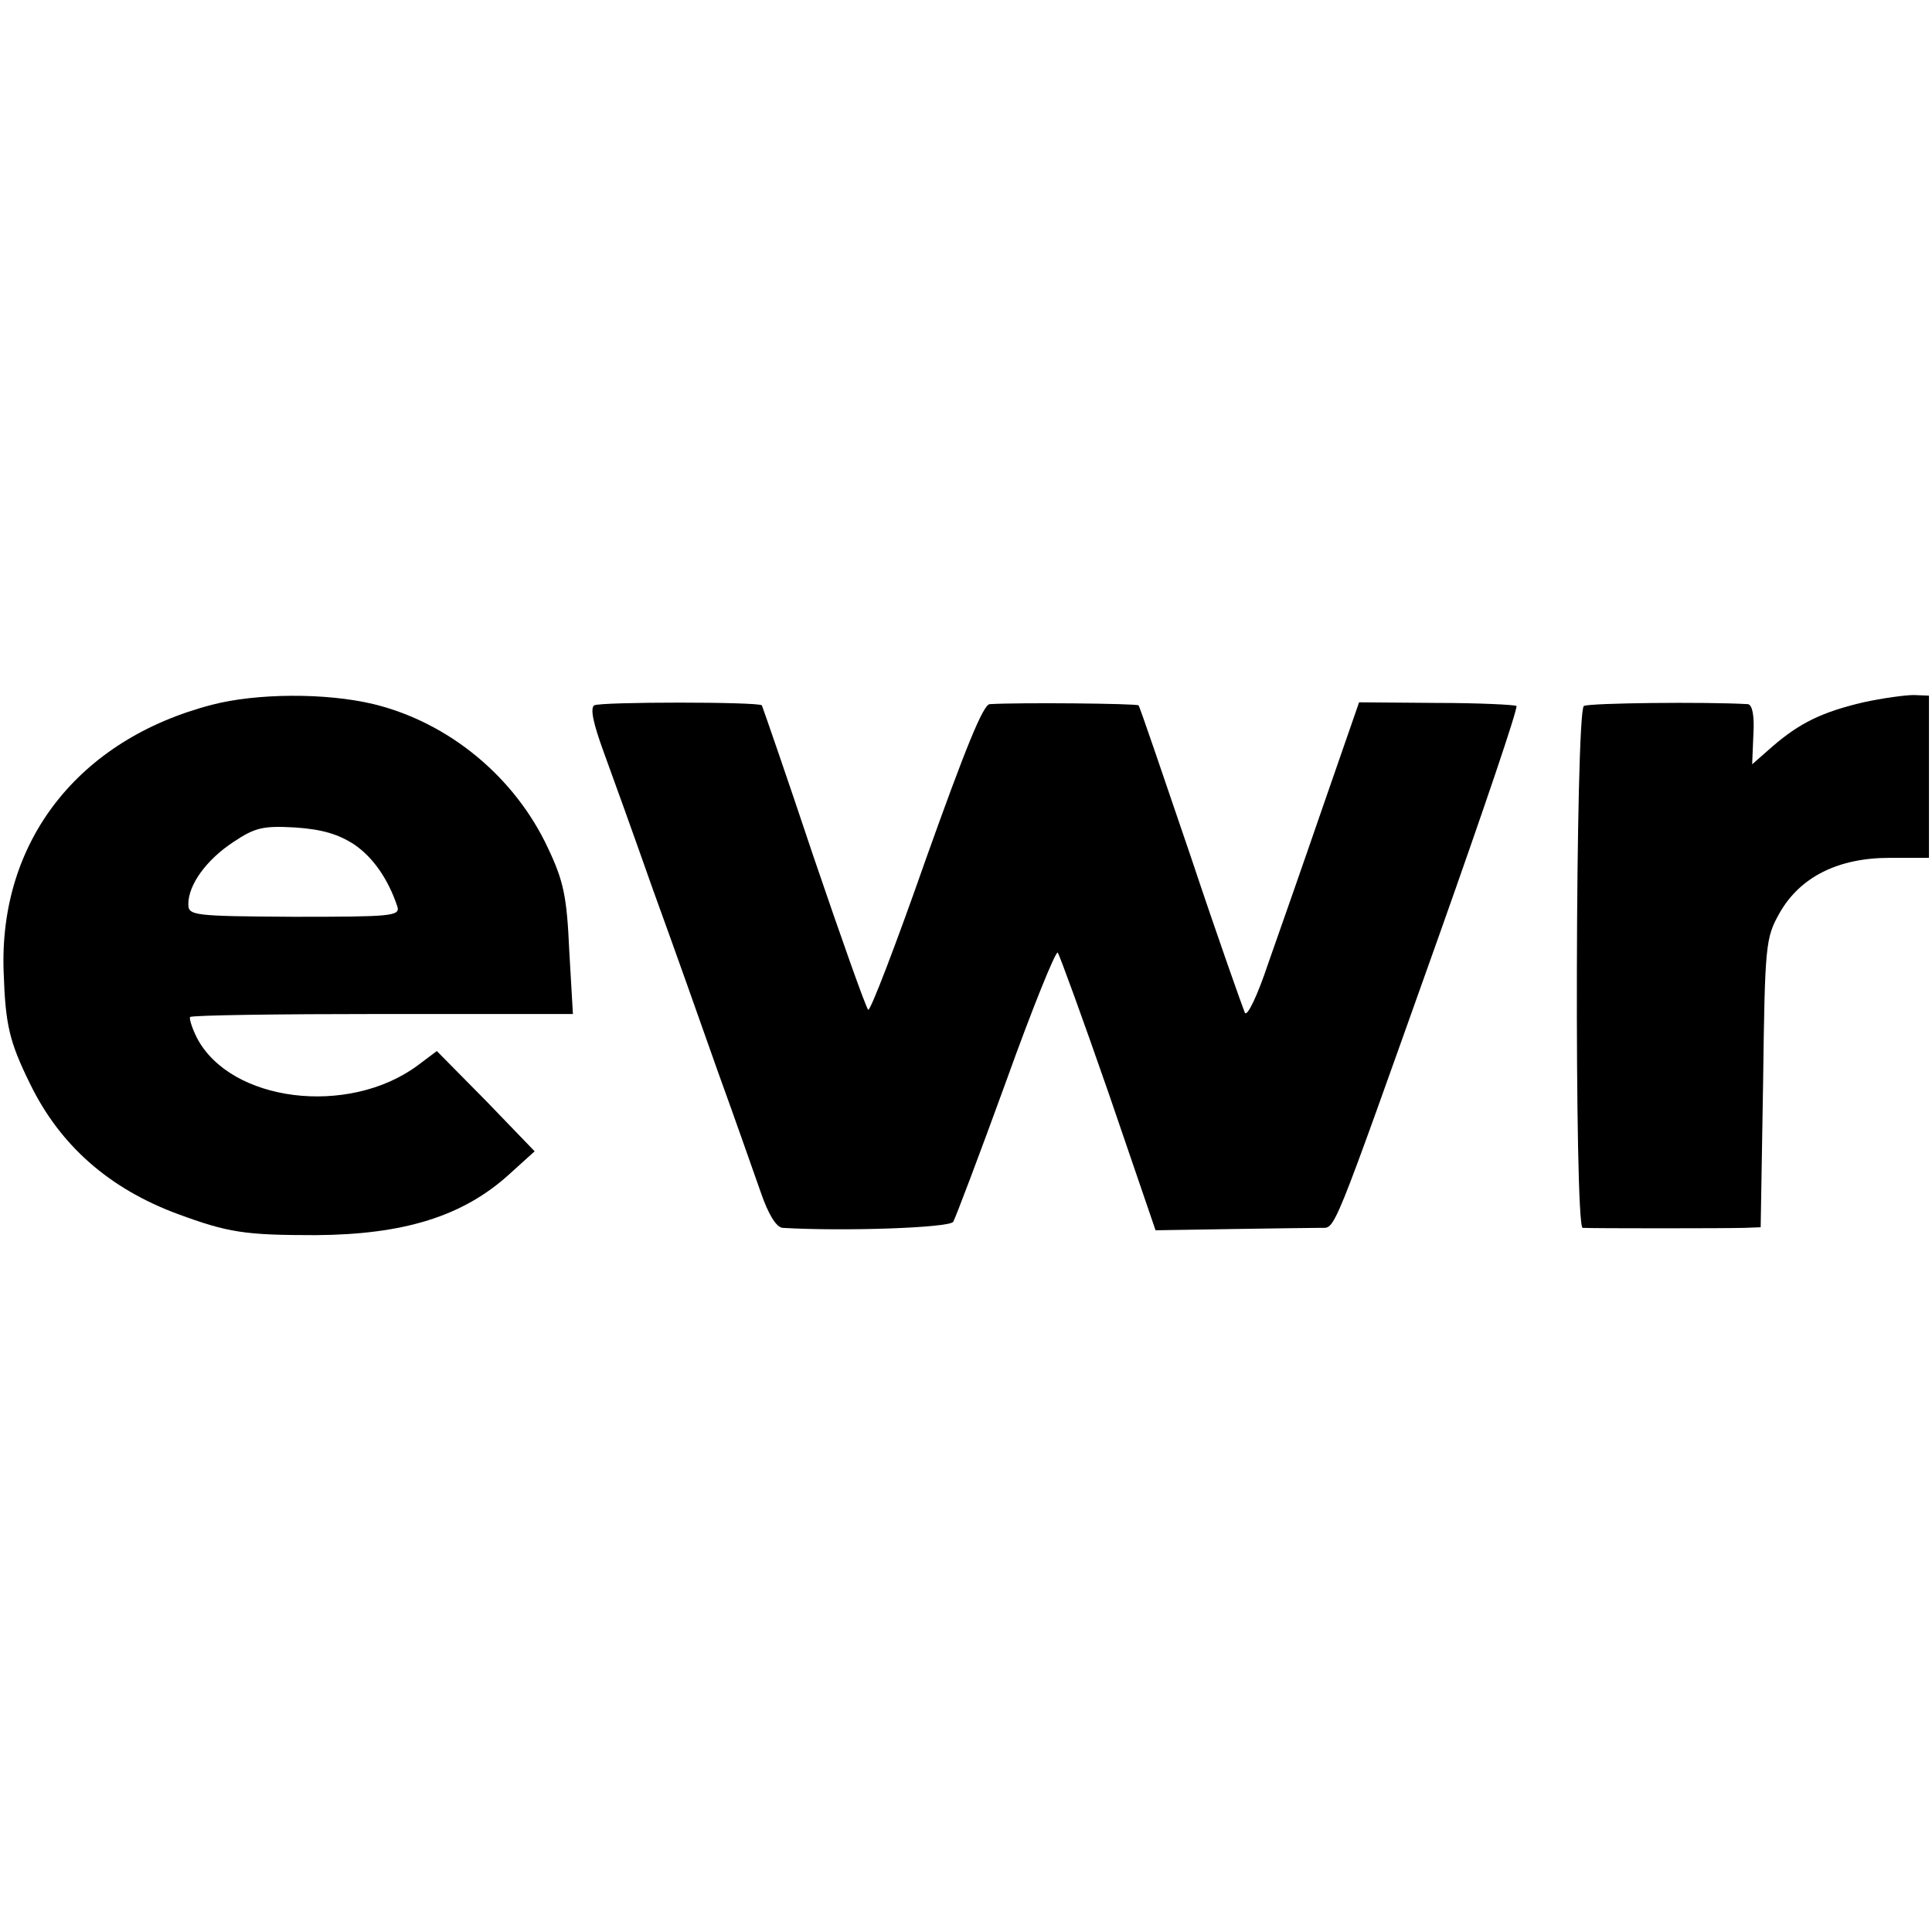
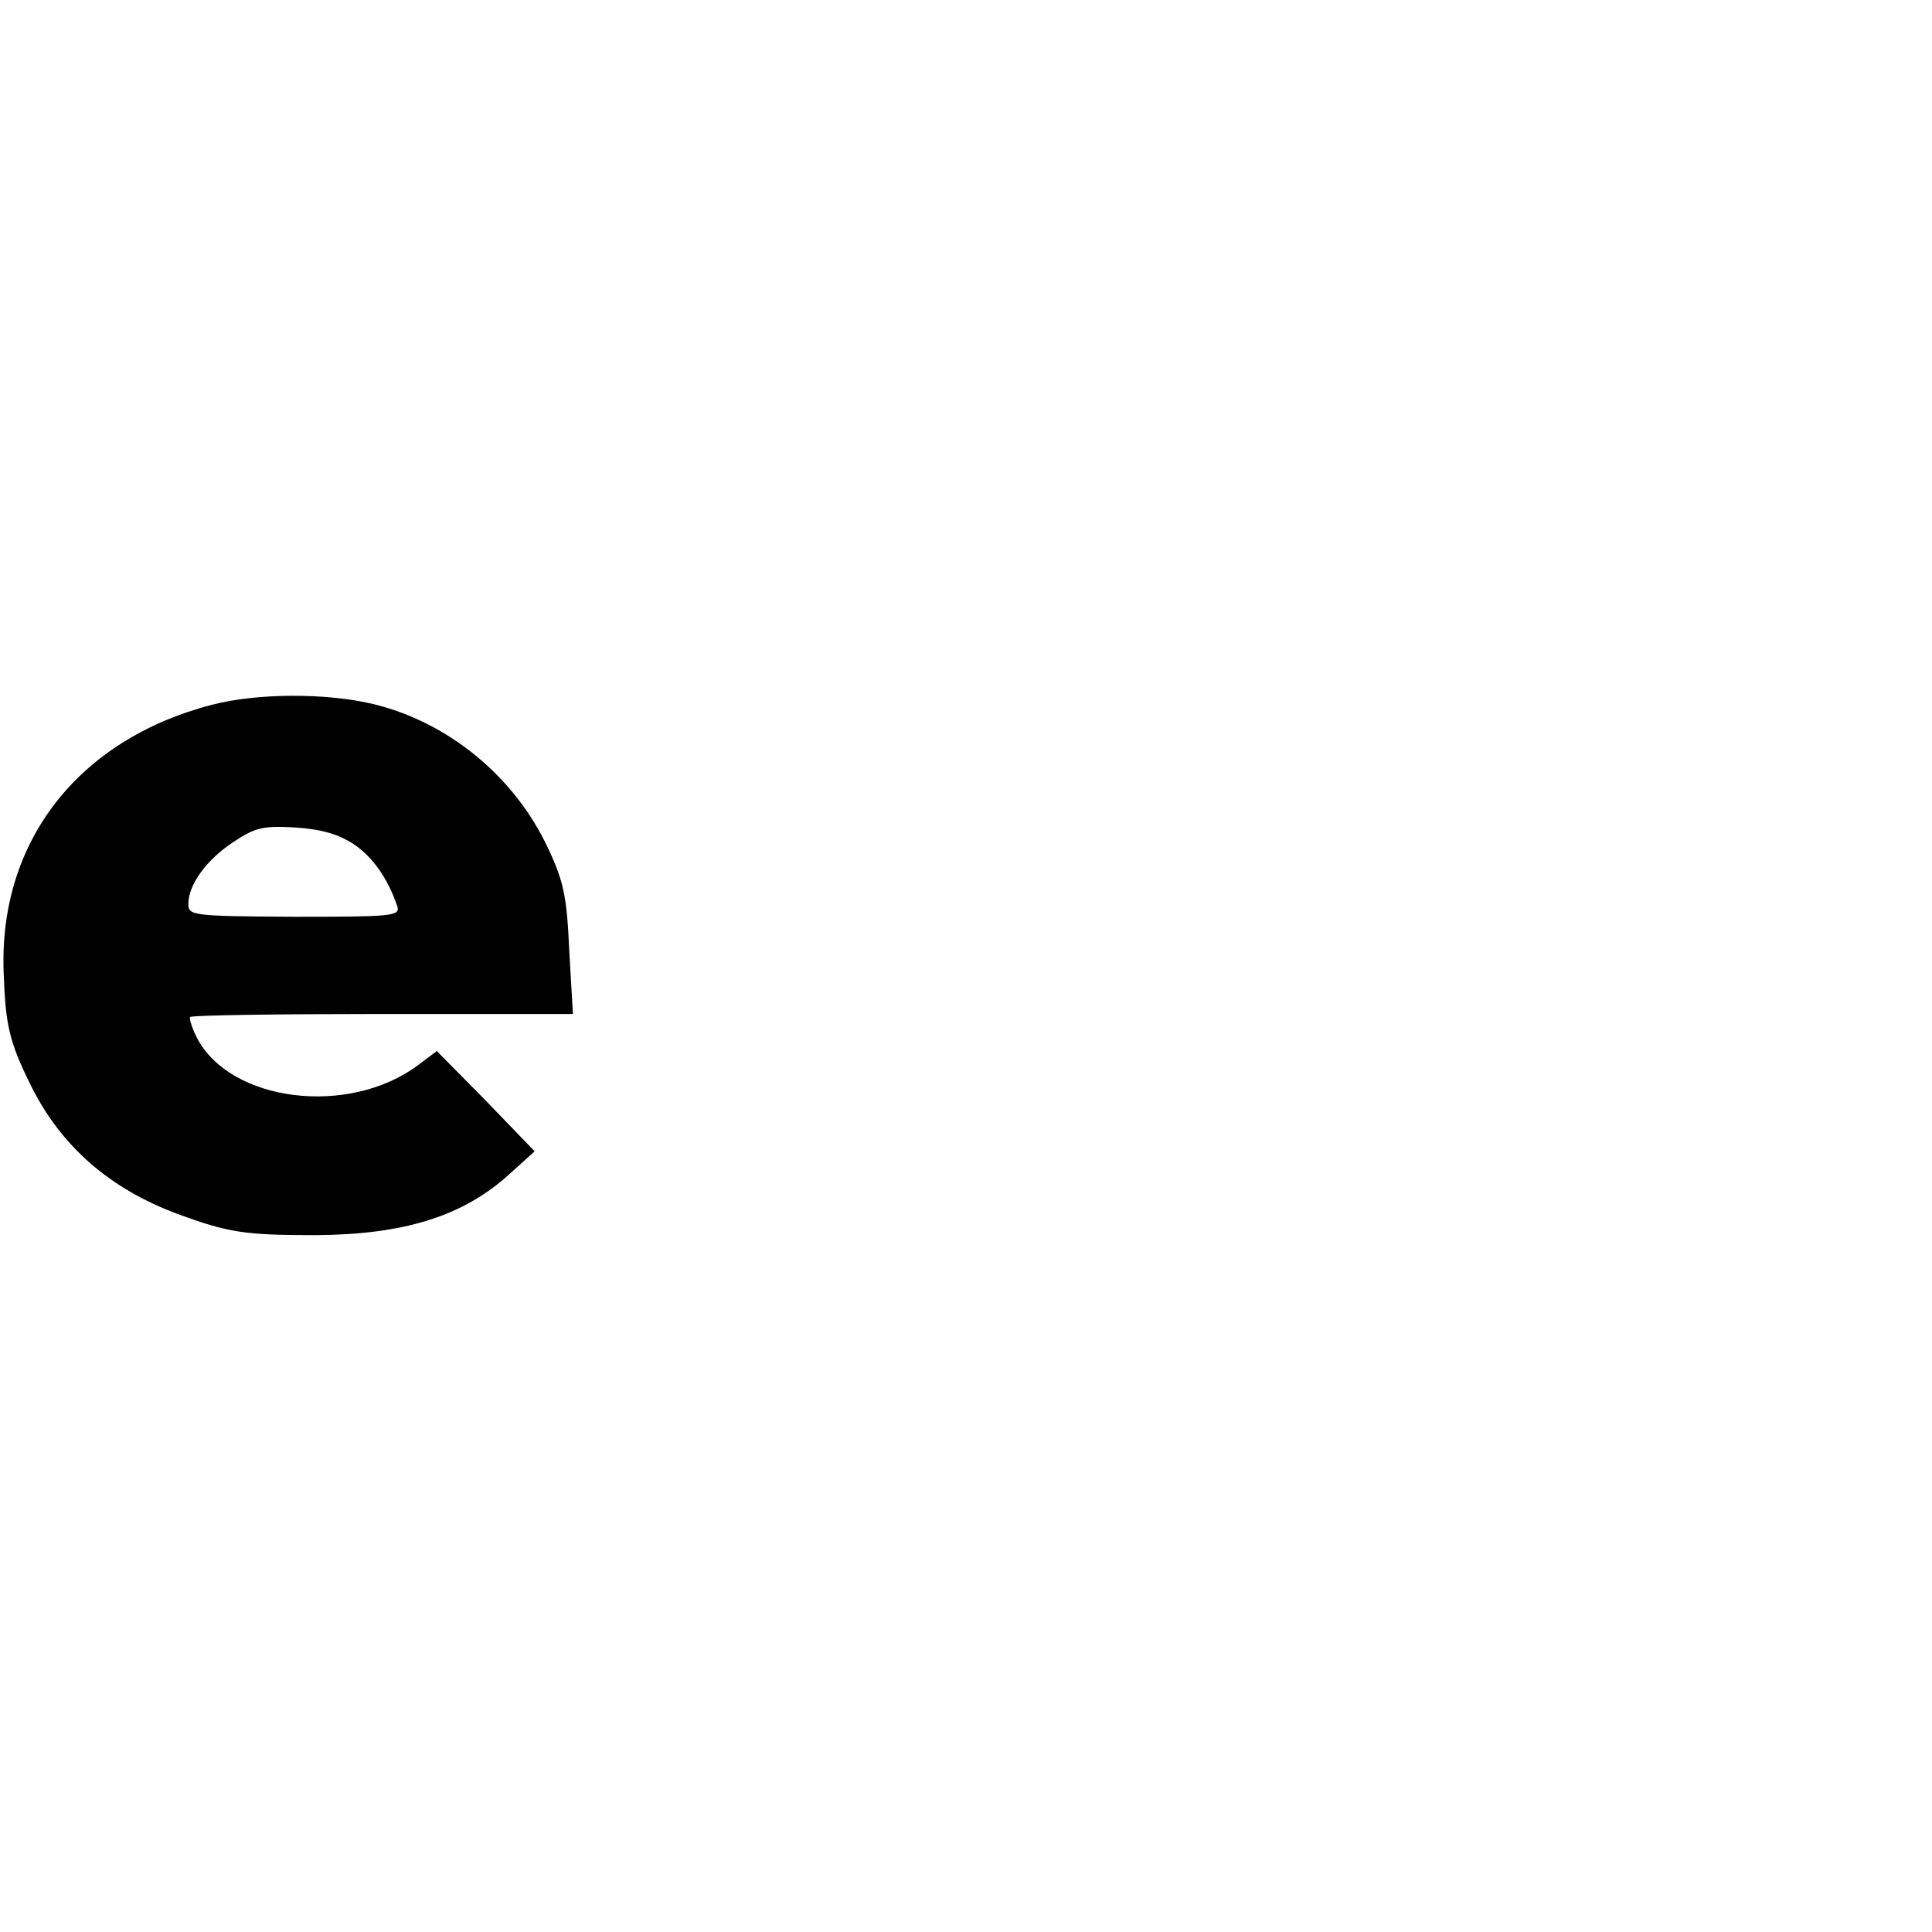
<svg xmlns="http://www.w3.org/2000/svg" version="1.0" width="318pt" height="318pt" viewBox="0 0 318 318" preserveAspectRatio="xMidYMid meet">
  <g transform="translate(0,318) scale(0.1,-0.1)" fill="#000000" stroke="none">
    <path d="M349 2020 c-220 -57 -351 -225 -343 -440 3 -87 9 -114 44 -185 49 -100 129 -171 242 -213 84 -31 111 -35 228 -35 145 1 242 31 318 100 l42 38 -80 83 -81 82 -32 -24 c-114 -84 -308 -60 -363 46 -8 16 -13 32 -11 34 2 3 145 5 317 5 l313 0 -6 104 c-4 89 -9 114 -35 169 -55 118 -164 207 -287 237 -79 19 -193 18 -266 -1z m234 -230 c31 -21 56 -57 71 -102 5 -16 -10 -17 -170 -17 -167 1 -174 2 -174 21 0 32 30 73 74 102 36 24 49 27 102 24 44 -3 71 -11 97 -28z" />
-     <path d="M3067 2024 c-68 -16 -105 -34 -150 -73 l-33 -29 2 49 c2 32 -2 49 -9 50 -69 4 -261 2 -270 -3 -14 -9 -16 -858 -2 -859 15 -1 235 -1 267 0 l26 1 4 238 c3 228 4 238 27 279 34 60 97 91 181 91 l65 0 0 133 0 134 -25 1 c-14 0 -51 -5 -83 -12z" />
-     <path d="M978 2019 c-7 -5 -1 -31 15 -75 14 -38 51 -141 82 -229 32 -88 80 -223 107 -300 28 -77 59 -166 70 -197 13 -38 26 -58 36 -59 101 -6 275 0 281 10 4 7 43 110 87 231 43 120 82 216 85 212 3 -4 41 -108 84 -232 l77 -225 124 2 c68 1 134 2 147 2 26 1 14 -29 197 485 72 203 129 371 126 374 -3 2 -62 5 -132 5 l-127 1 -59 -170 c-32 -93 -73 -210 -91 -261 -17 -51 -34 -87 -38 -80 -3 7 -44 122 -89 257 -46 135 -84 247 -86 249 -3 3 -194 5 -245 2 -11 -1 -40 -73 -105 -255 -49 -140 -92 -252 -95 -248 -4 4 -44 117 -90 252 -45 135 -84 247 -85 249 -5 6 -266 6 -276 0z" />
  </g>
</svg>